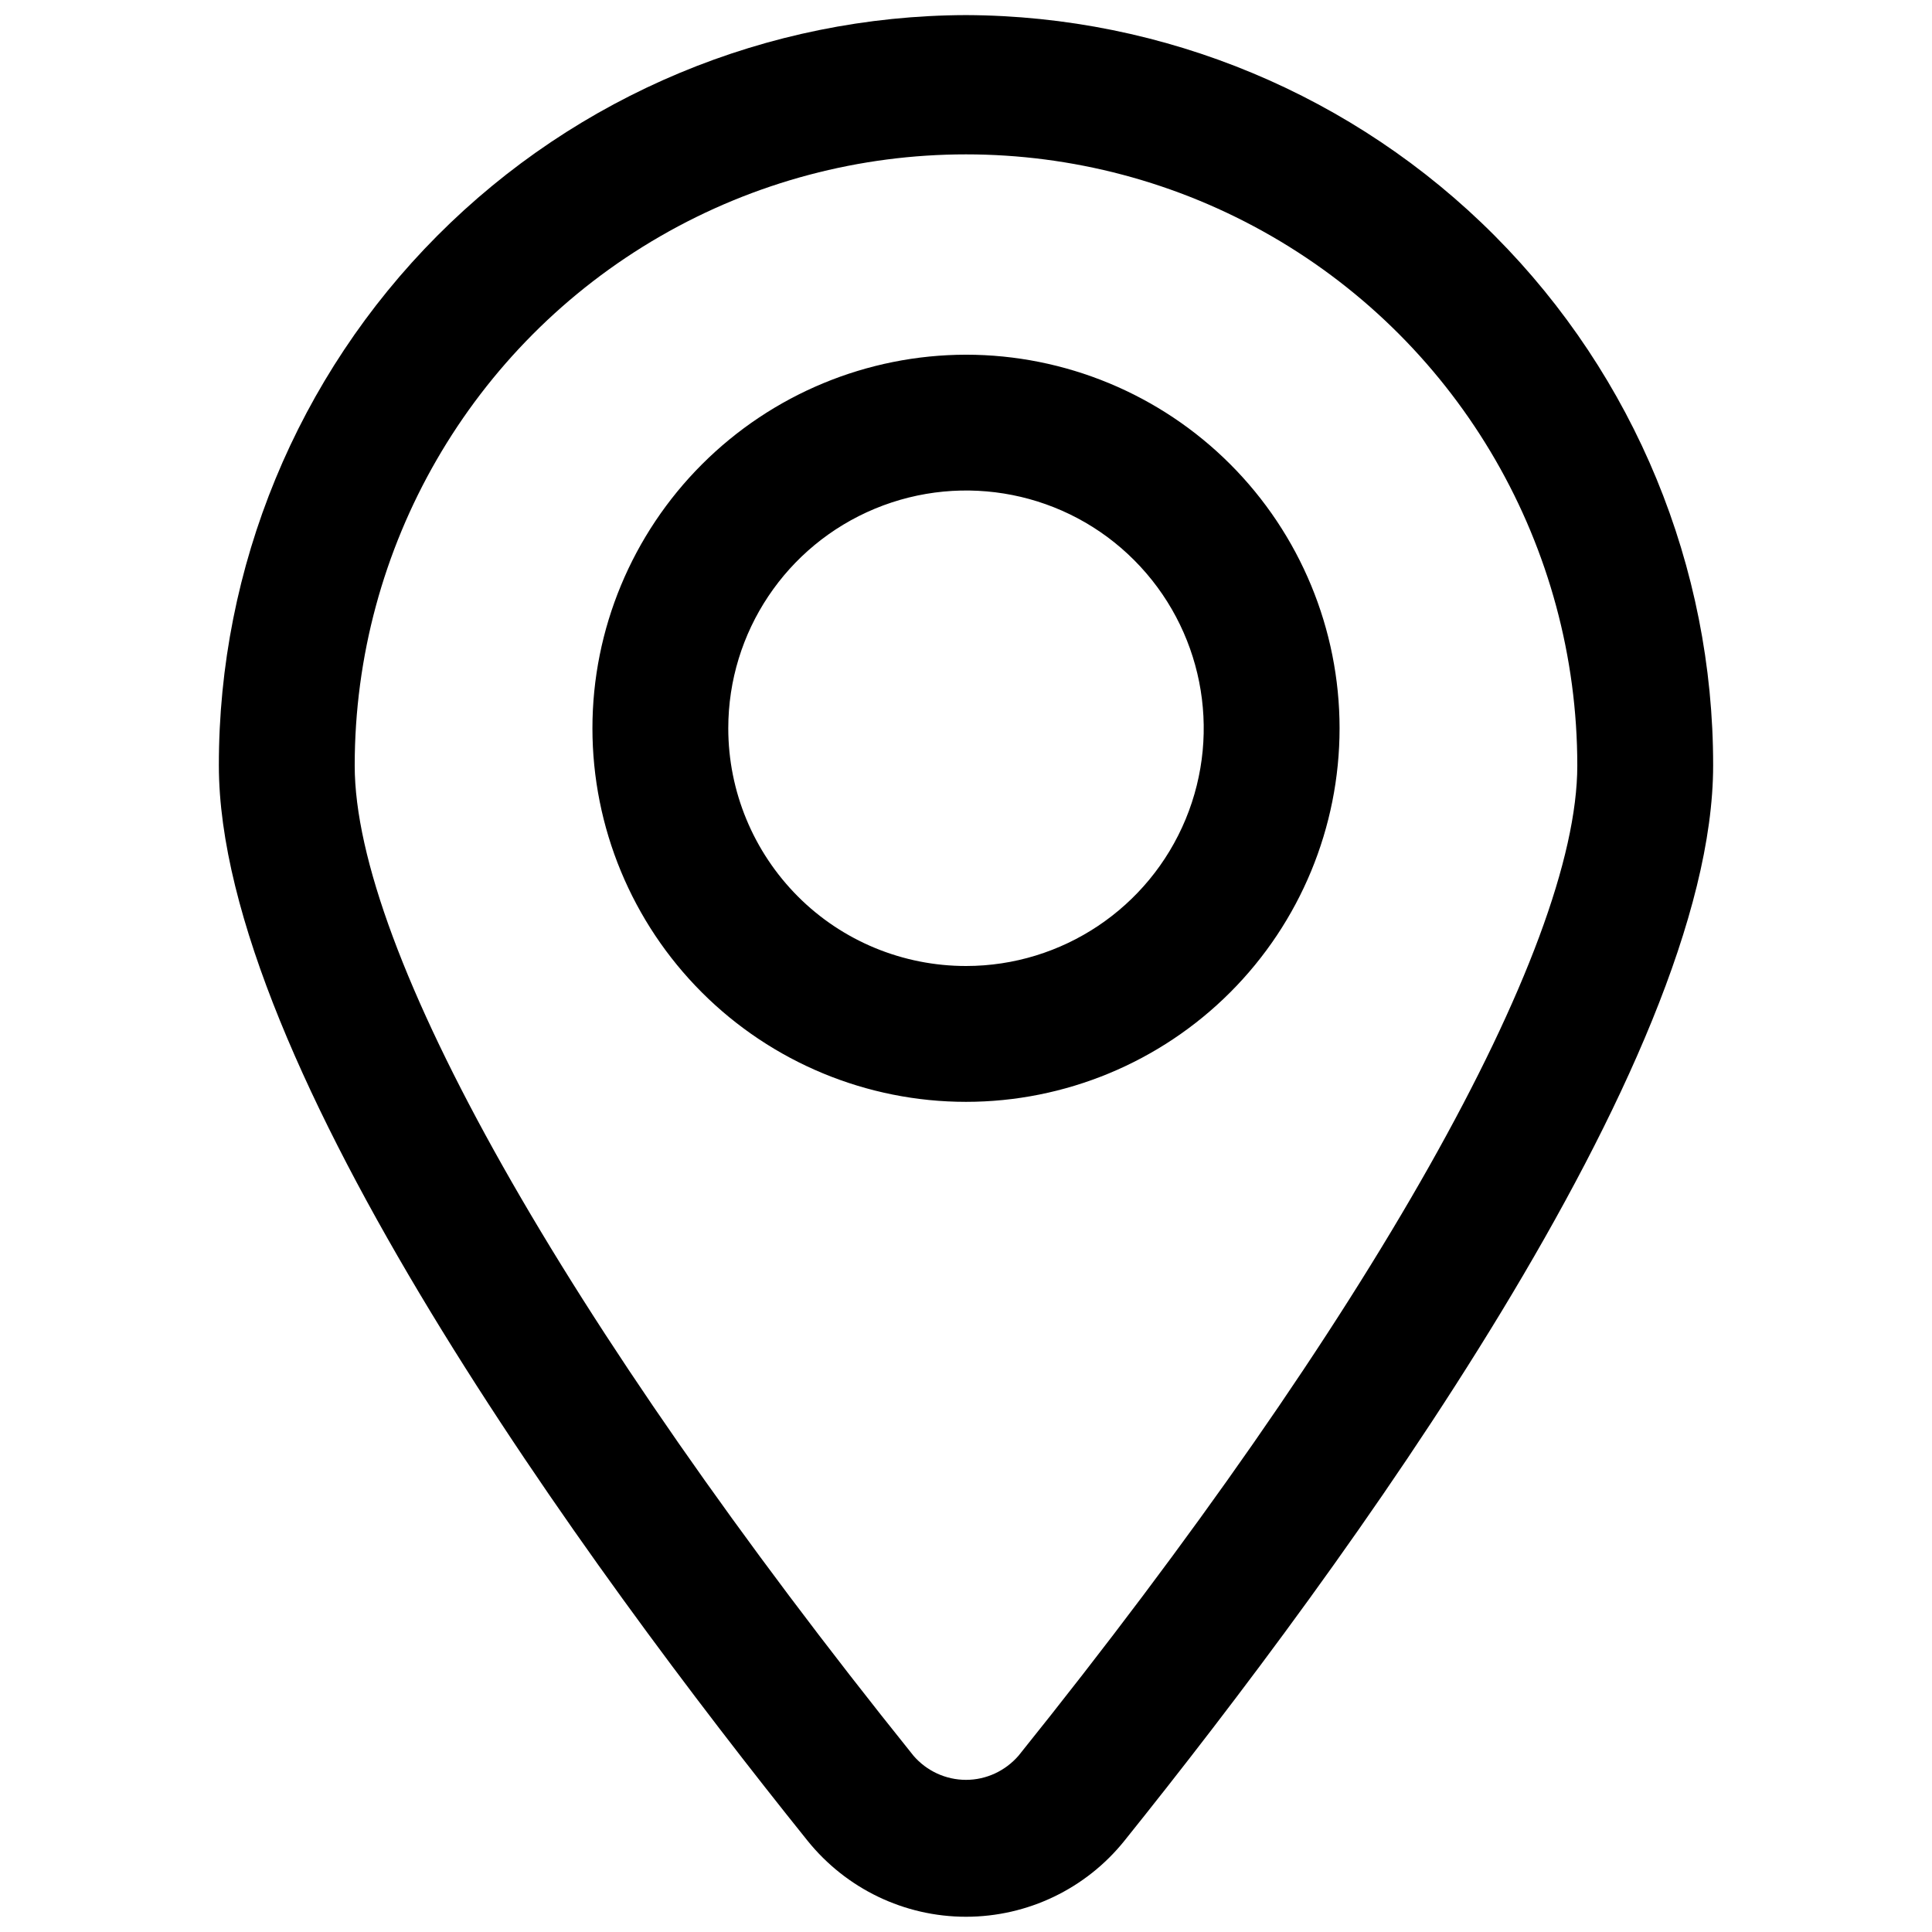
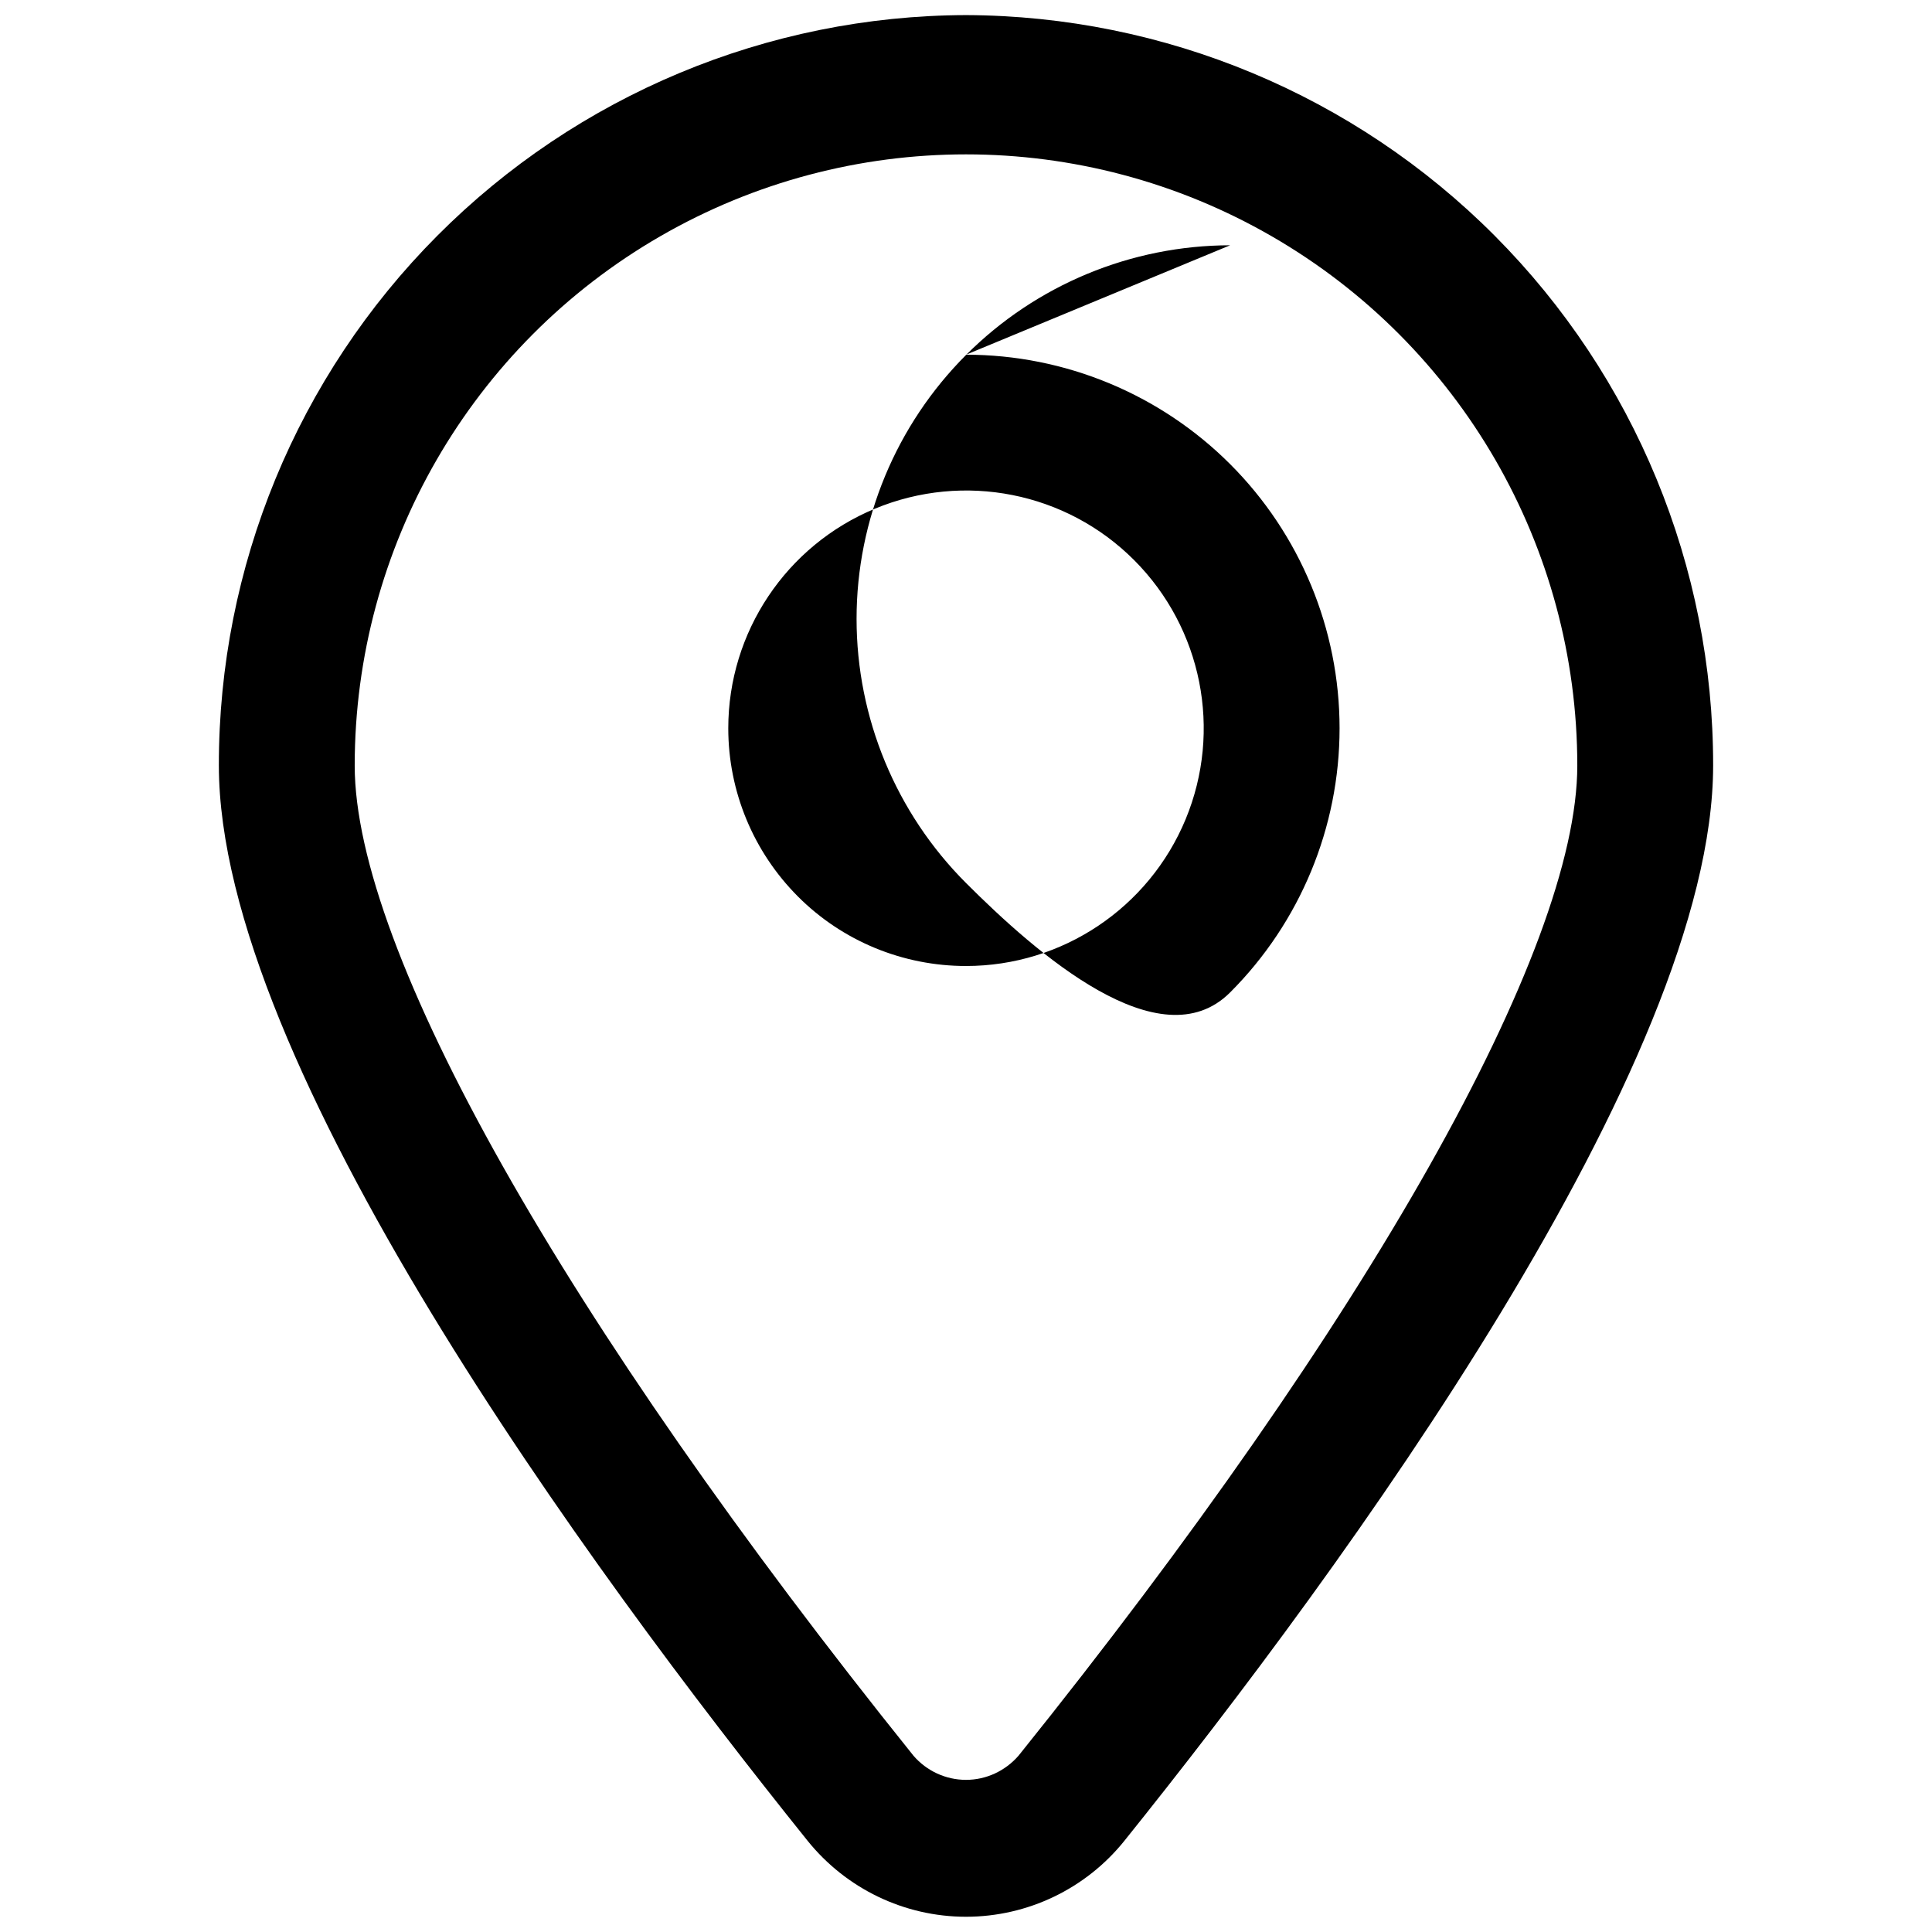
<svg xmlns="http://www.w3.org/2000/svg" id="Layer_1" version="1.1" viewBox="0 0 128 128">
-   <path d="M64,1c13.15.05,25.75,5.3,35.03,14.62,9.28,9.32,14.48,21.94,14.47,35.09,0,19.72-24.44,53.1-39,71.24-2.55,3.18-6.41,5.04-10.5,5.04s-7.94-1.86-10.5-5.04c-14.57-18.14-39-51.51-39-71.24-.01-13.15,5.19-25.77,14.47-35.09C38.25,6.3,50.85,1.04,64,1h0ZM60.52,116.32c.87,1.01,2.14,1.6,3.48,1.6s2.6-.59,3.48-1.6c23.19-28.87,37.02-53.39,37.02-65.6,0-14.47-7.72-27.84-20.25-35.07-12.53-7.23-27.97-7.23-40.5,0-12.53,7.23-20.25,20.6-20.25,35.07,0,12.21,13.84,36.74,37.02,65.6h0ZM64,23.5c6.56,0,12.86,2.61,17.5,7.25s7.25,10.94,7.25,17.5-2.61,12.86-7.25,17.5c-4.64,4.64-10.94,7.25-17.5,7.25s-12.86-2.61-17.5-7.25c-4.64-4.64-7.25-10.94-7.25-17.5,0-6.56,2.62-12.85,7.26-17.49,4.64-4.64,10.93-7.25,17.49-7.26h0ZM64,64c6.37,0,12.11-3.84,14.55-9.72,2.44-5.89,1.09-12.66-3.41-17.17s-11.28-5.85-17.17-3.41c-5.88,2.44-9.72,8.18-9.72,14.55,0,4.18,1.66,8.18,4.61,11.14s6.96,4.61,11.14,4.61h0Z" />
+   <path d="M64,1c13.15.05,25.75,5.3,35.03,14.62,9.28,9.32,14.48,21.94,14.47,35.09,0,19.72-24.44,53.1-39,71.24-2.55,3.18-6.41,5.04-10.5,5.04s-7.94-1.86-10.5-5.04c-14.57-18.14-39-51.51-39-71.24-.01-13.15,5.19-25.77,14.47-35.09C38.25,6.3,50.85,1.04,64,1h0ZM60.52,116.32c.87,1.01,2.14,1.6,3.48,1.6s2.6-.59,3.48-1.6c23.19-28.87,37.02-53.39,37.02-65.6,0-14.47-7.72-27.84-20.25-35.07-12.53-7.23-27.97-7.23-40.5,0-12.53,7.23-20.25,20.6-20.25,35.07,0,12.21,13.84,36.74,37.02,65.6h0ZM64,23.5c6.56,0,12.86,2.61,17.5,7.25s7.25,10.94,7.25,17.5-2.61,12.86-7.25,17.5s-12.86-2.61-17.5-7.25c-4.64-4.64-7.25-10.94-7.25-17.5,0-6.56,2.62-12.85,7.26-17.49,4.64-4.64,10.93-7.25,17.49-7.26h0ZM64,64c6.37,0,12.11-3.84,14.55-9.72,2.44-5.89,1.09-12.66-3.41-17.17s-11.28-5.85-17.17-3.41c-5.88,2.44-9.72,8.18-9.72,14.55,0,4.18,1.66,8.18,4.61,11.14s6.96,4.61,11.14,4.61h0Z" />
</svg>